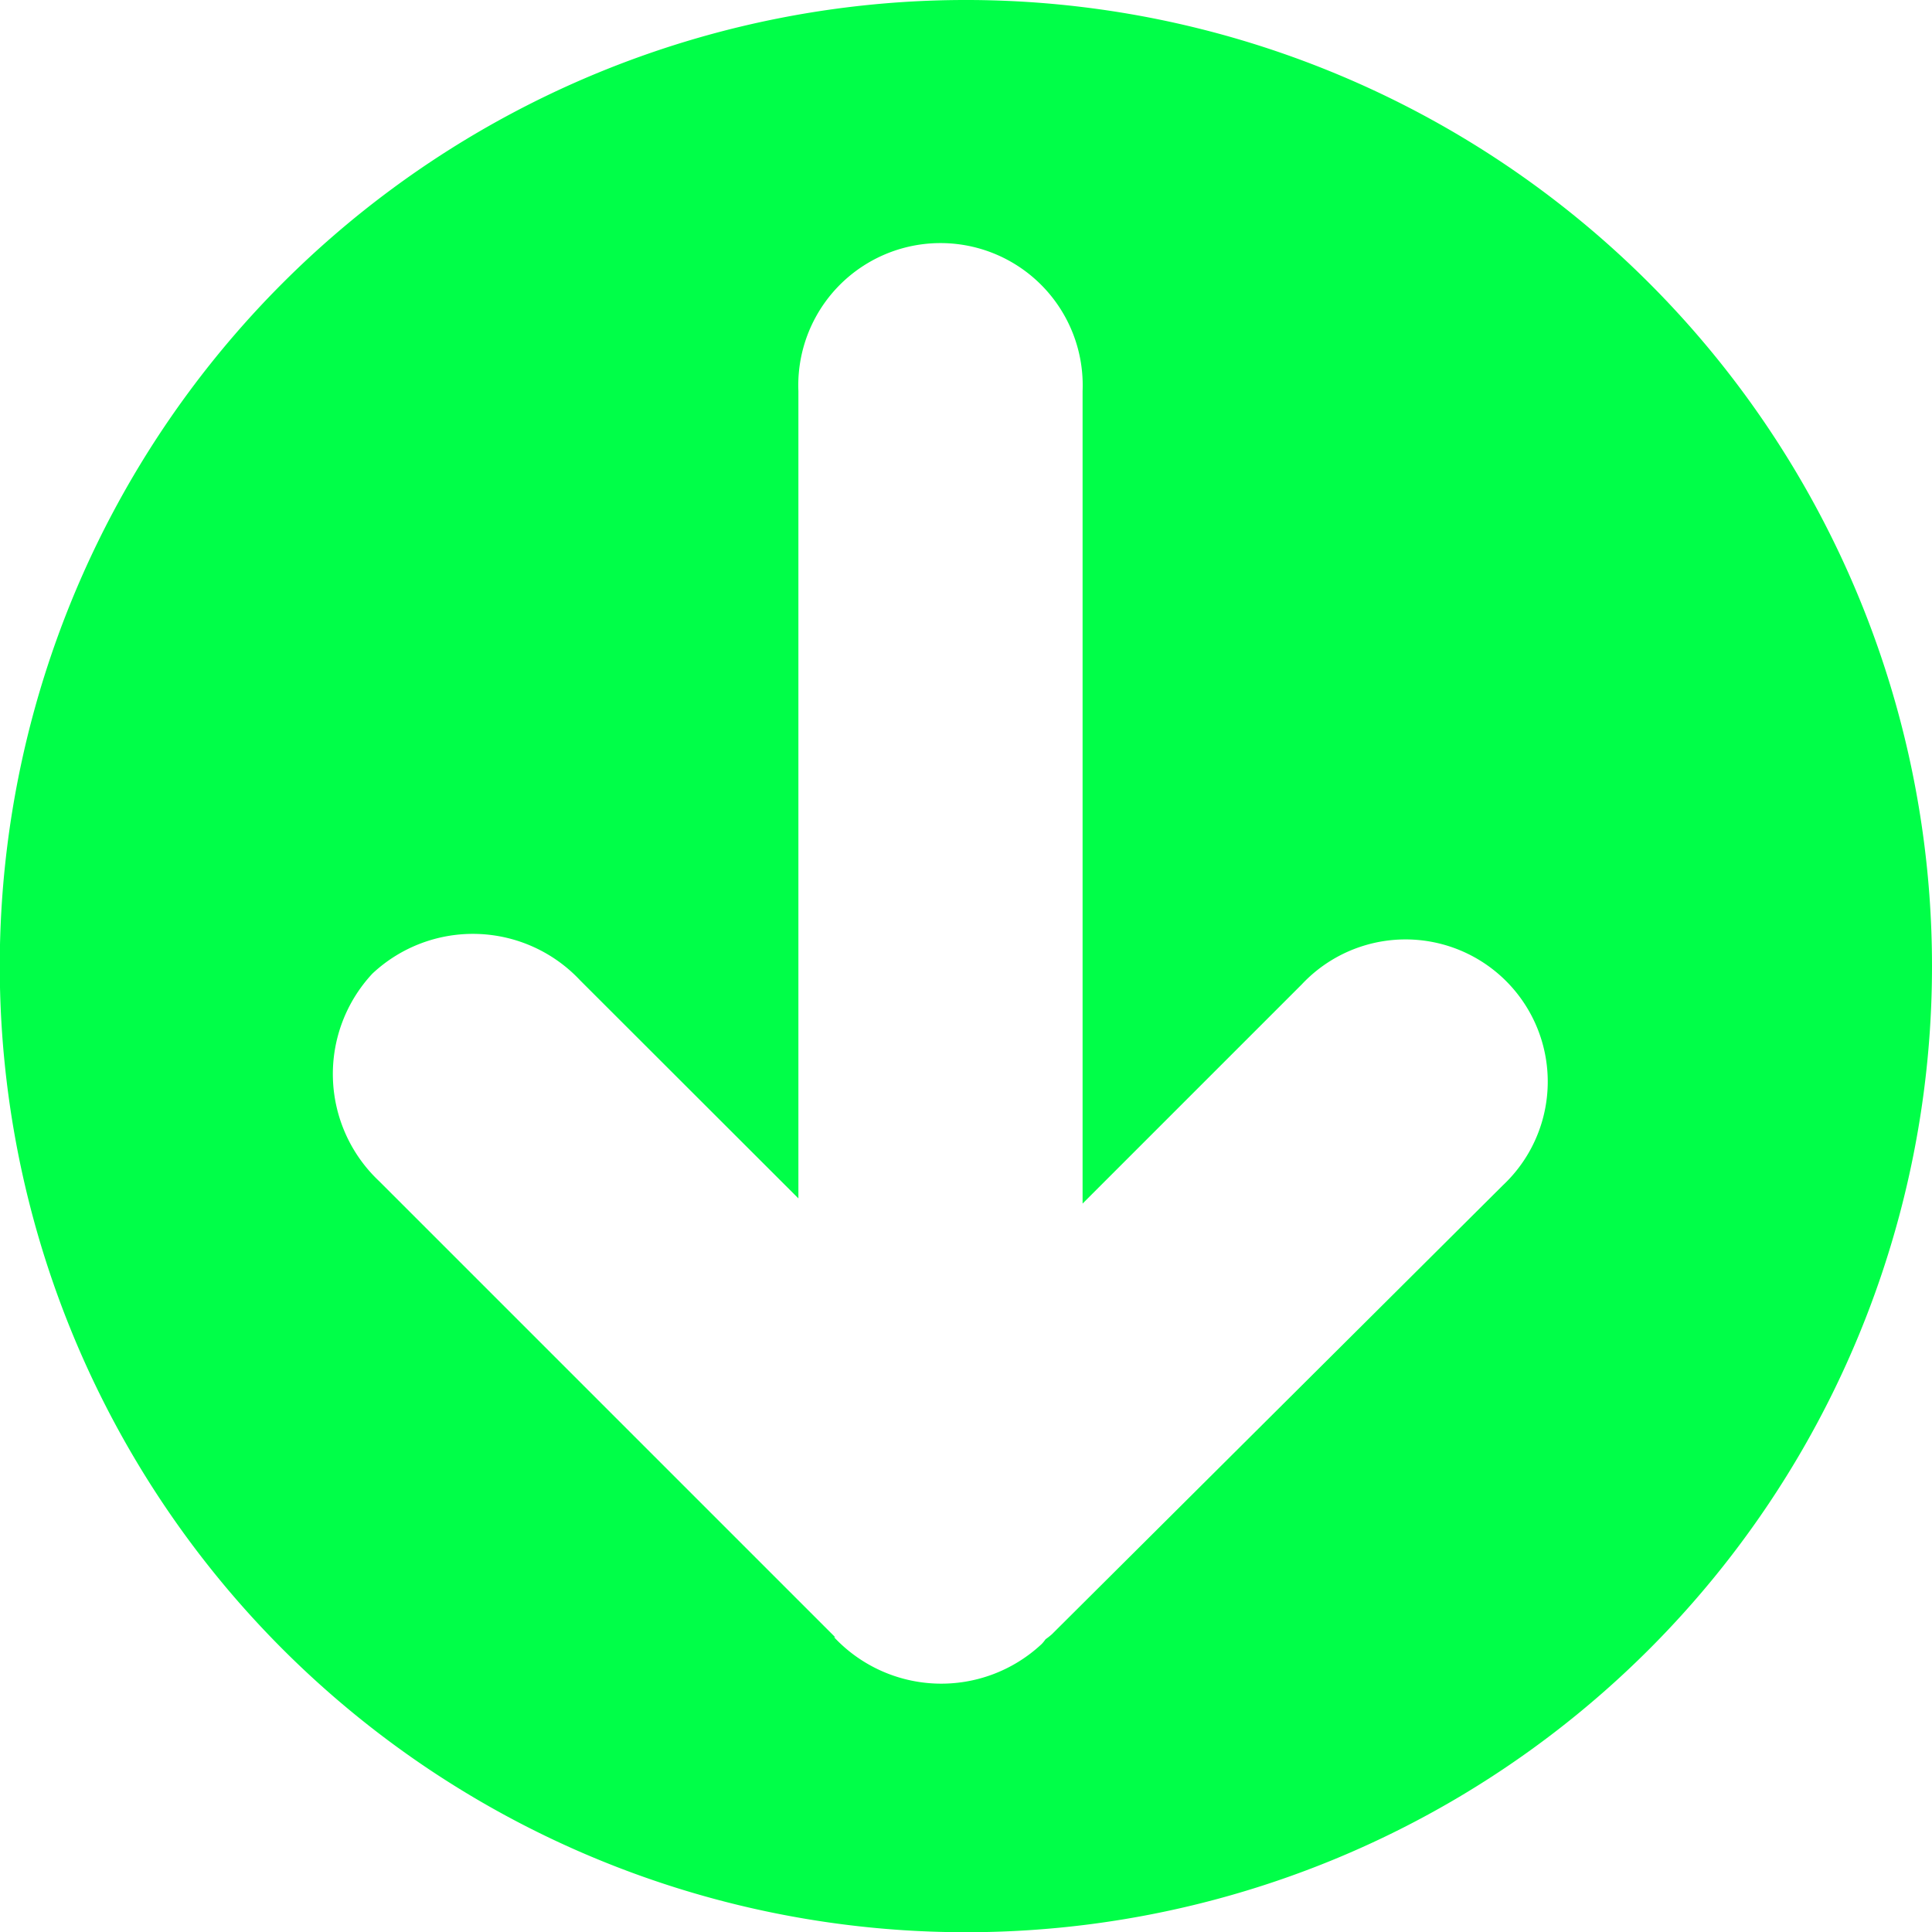
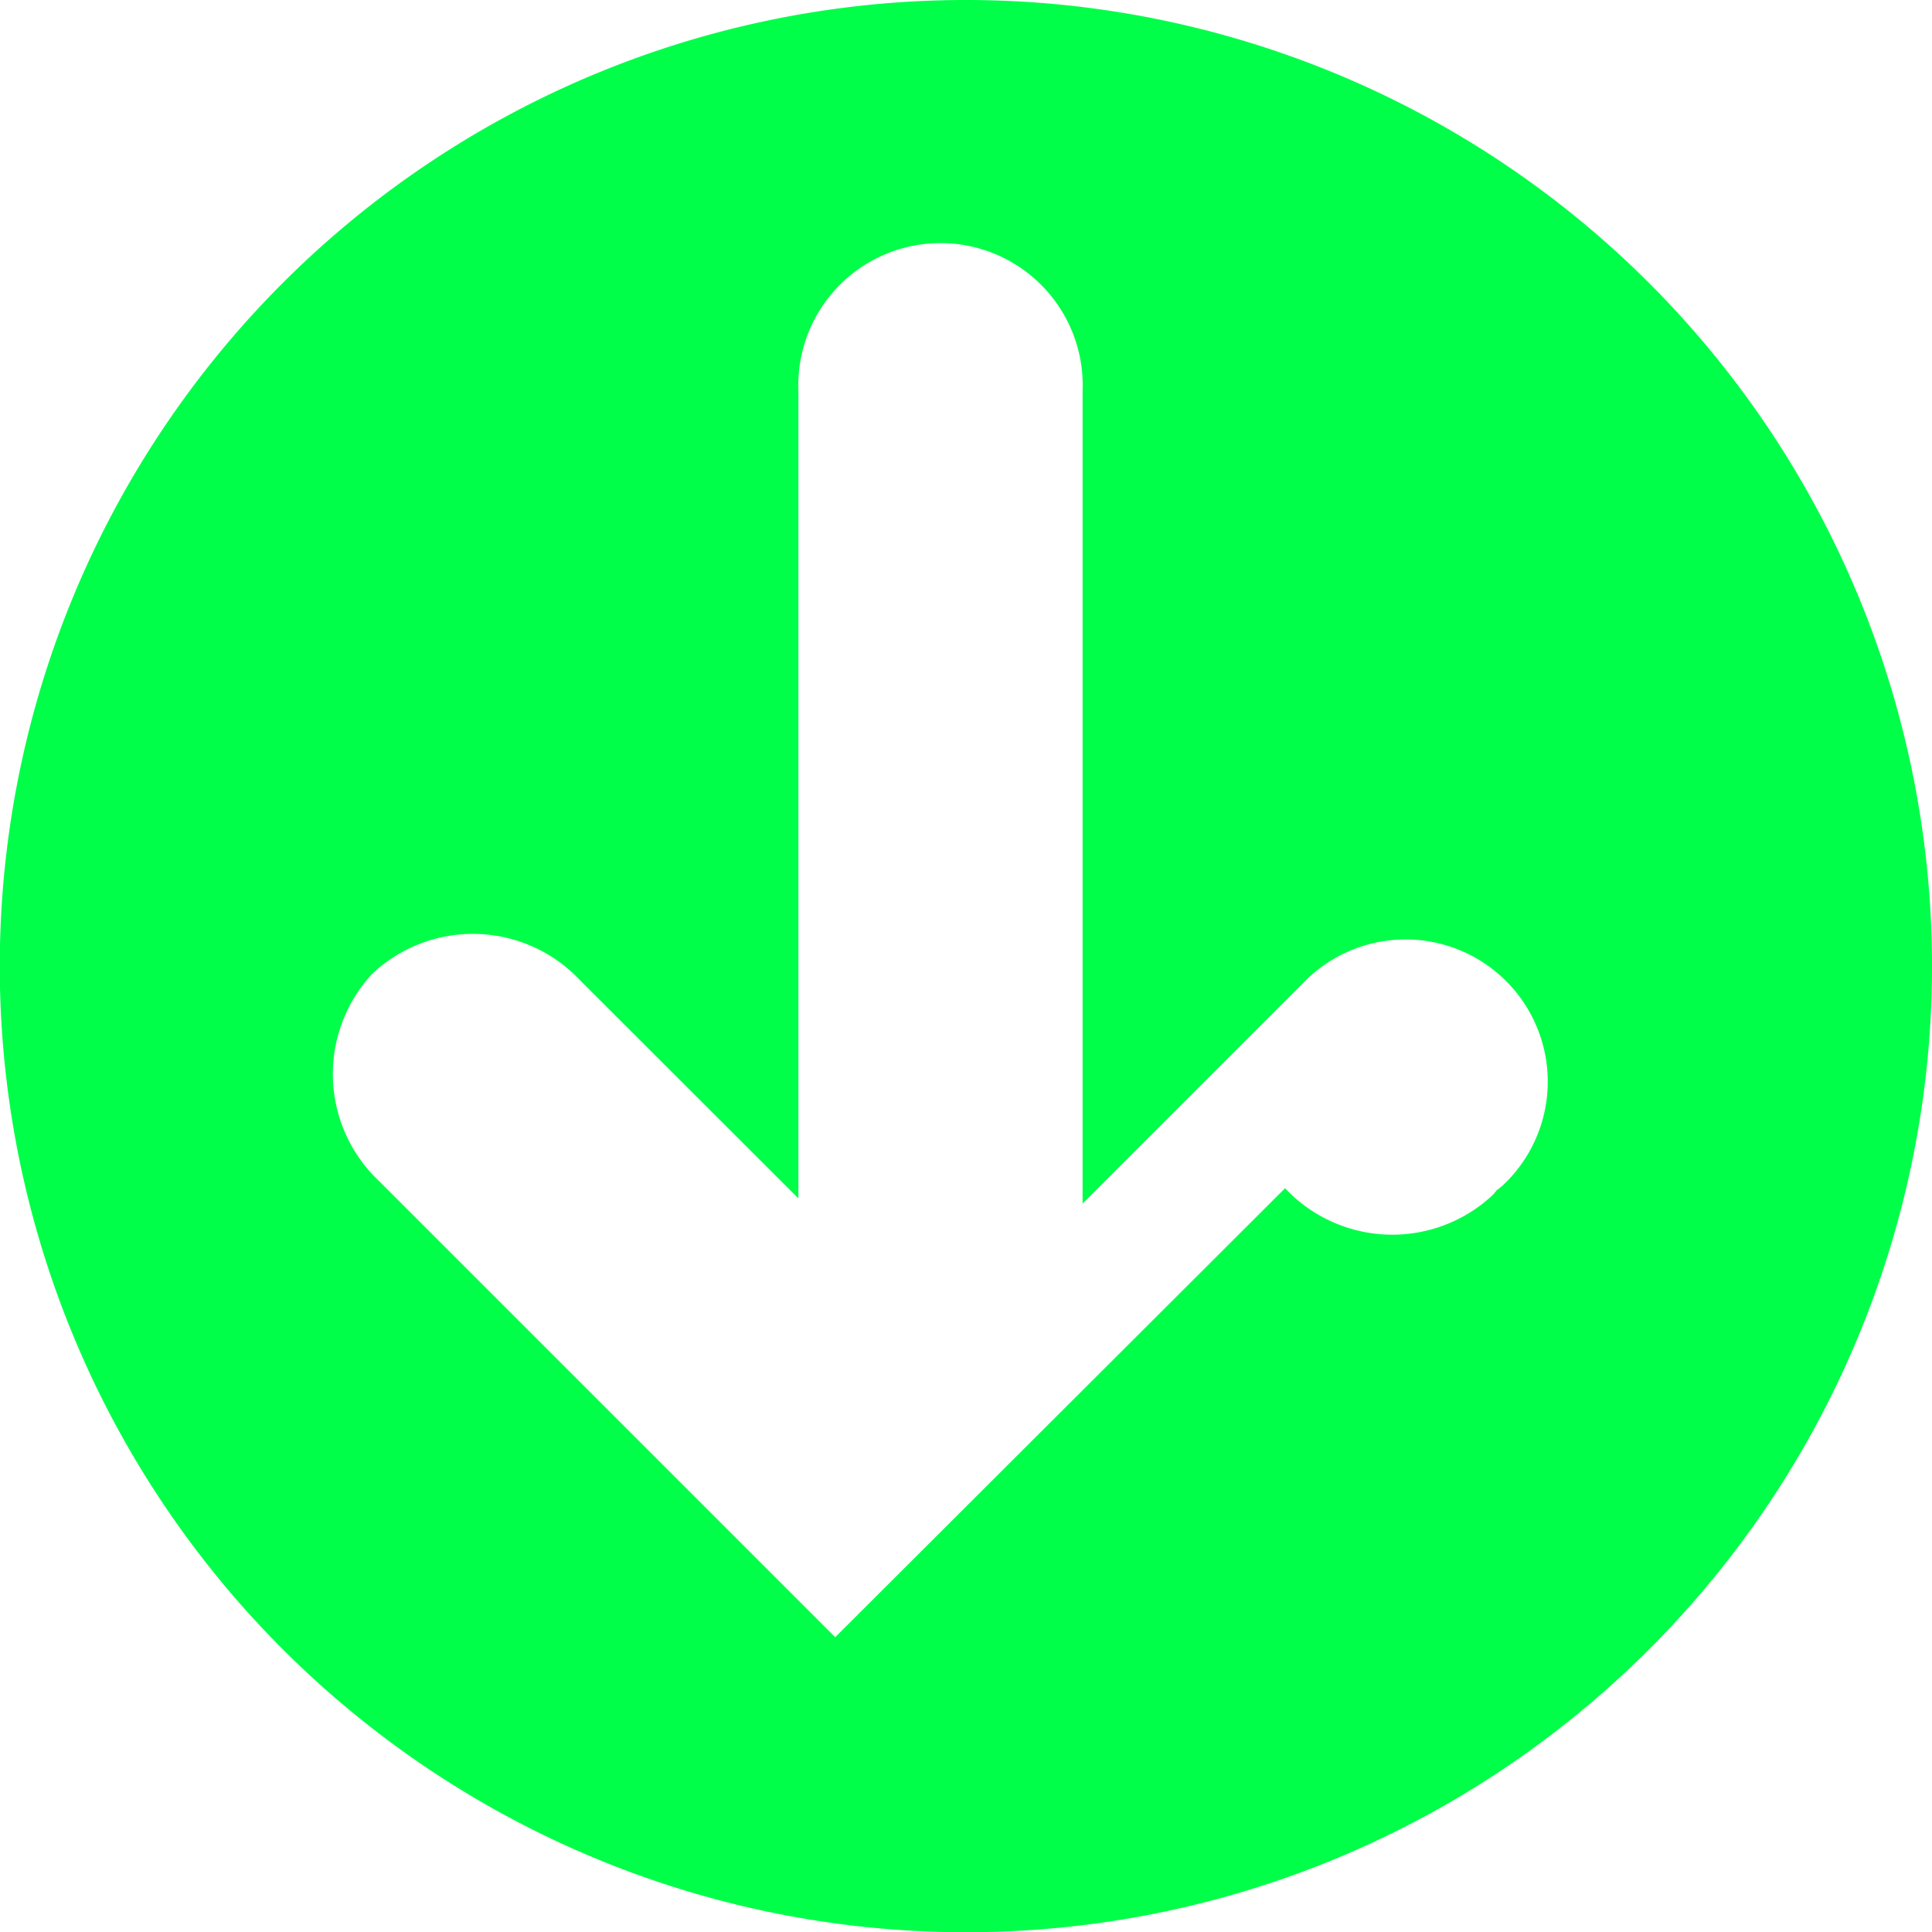
<svg xmlns="http://www.w3.org/2000/svg" viewBox="0 0 85.59 85.6">
  <defs>
    <style>.cls-1{fill:#00ff48;}</style>
  </defs>
  <g id="Слой_2" data-name="Слой 2">
    <g id="Слой_1-2" data-name="Слой 1">
-       <path class="cls-1" d="M85.59,42.8A42.8,42.8,0,1,0,42.8,85.6,42.79,42.79,0,0,0,85.59,42.8ZM37,72.53l-20.2-20.2a6.52,6.52,0,0,1-.3-9.2,6.51,6.51,0,0,1,9.2.3l9.67,9.66V17.32a6.3,6.3,0,1,1,12.59,0v36l9.71-9.71a6.3,6.3,0,1,1,8.91,8.9L46.6,72.4a3,3,0,0,1-.28.22,1.73,1.73,0,0,1-.17.21,6.51,6.51,0,0,1-9.2-.3Z" />
+       <path class="cls-1" d="M85.59,42.8A42.8,42.8,0,1,0,42.8,85.6,42.79,42.79,0,0,0,85.59,42.8ZM37,72.53l-20.2-20.2a6.52,6.52,0,0,1-.3-9.2,6.51,6.51,0,0,1,9.2.3l9.67,9.66V17.32a6.3,6.3,0,1,1,12.59,0v36l9.71-9.71a6.3,6.3,0,1,1,8.91,8.9a3,3,0,0,1-.28.22,1.73,1.73,0,0,1-.17.21,6.51,6.51,0,0,1-9.2-.3Z" />
    </g>
  </g>
</svg>